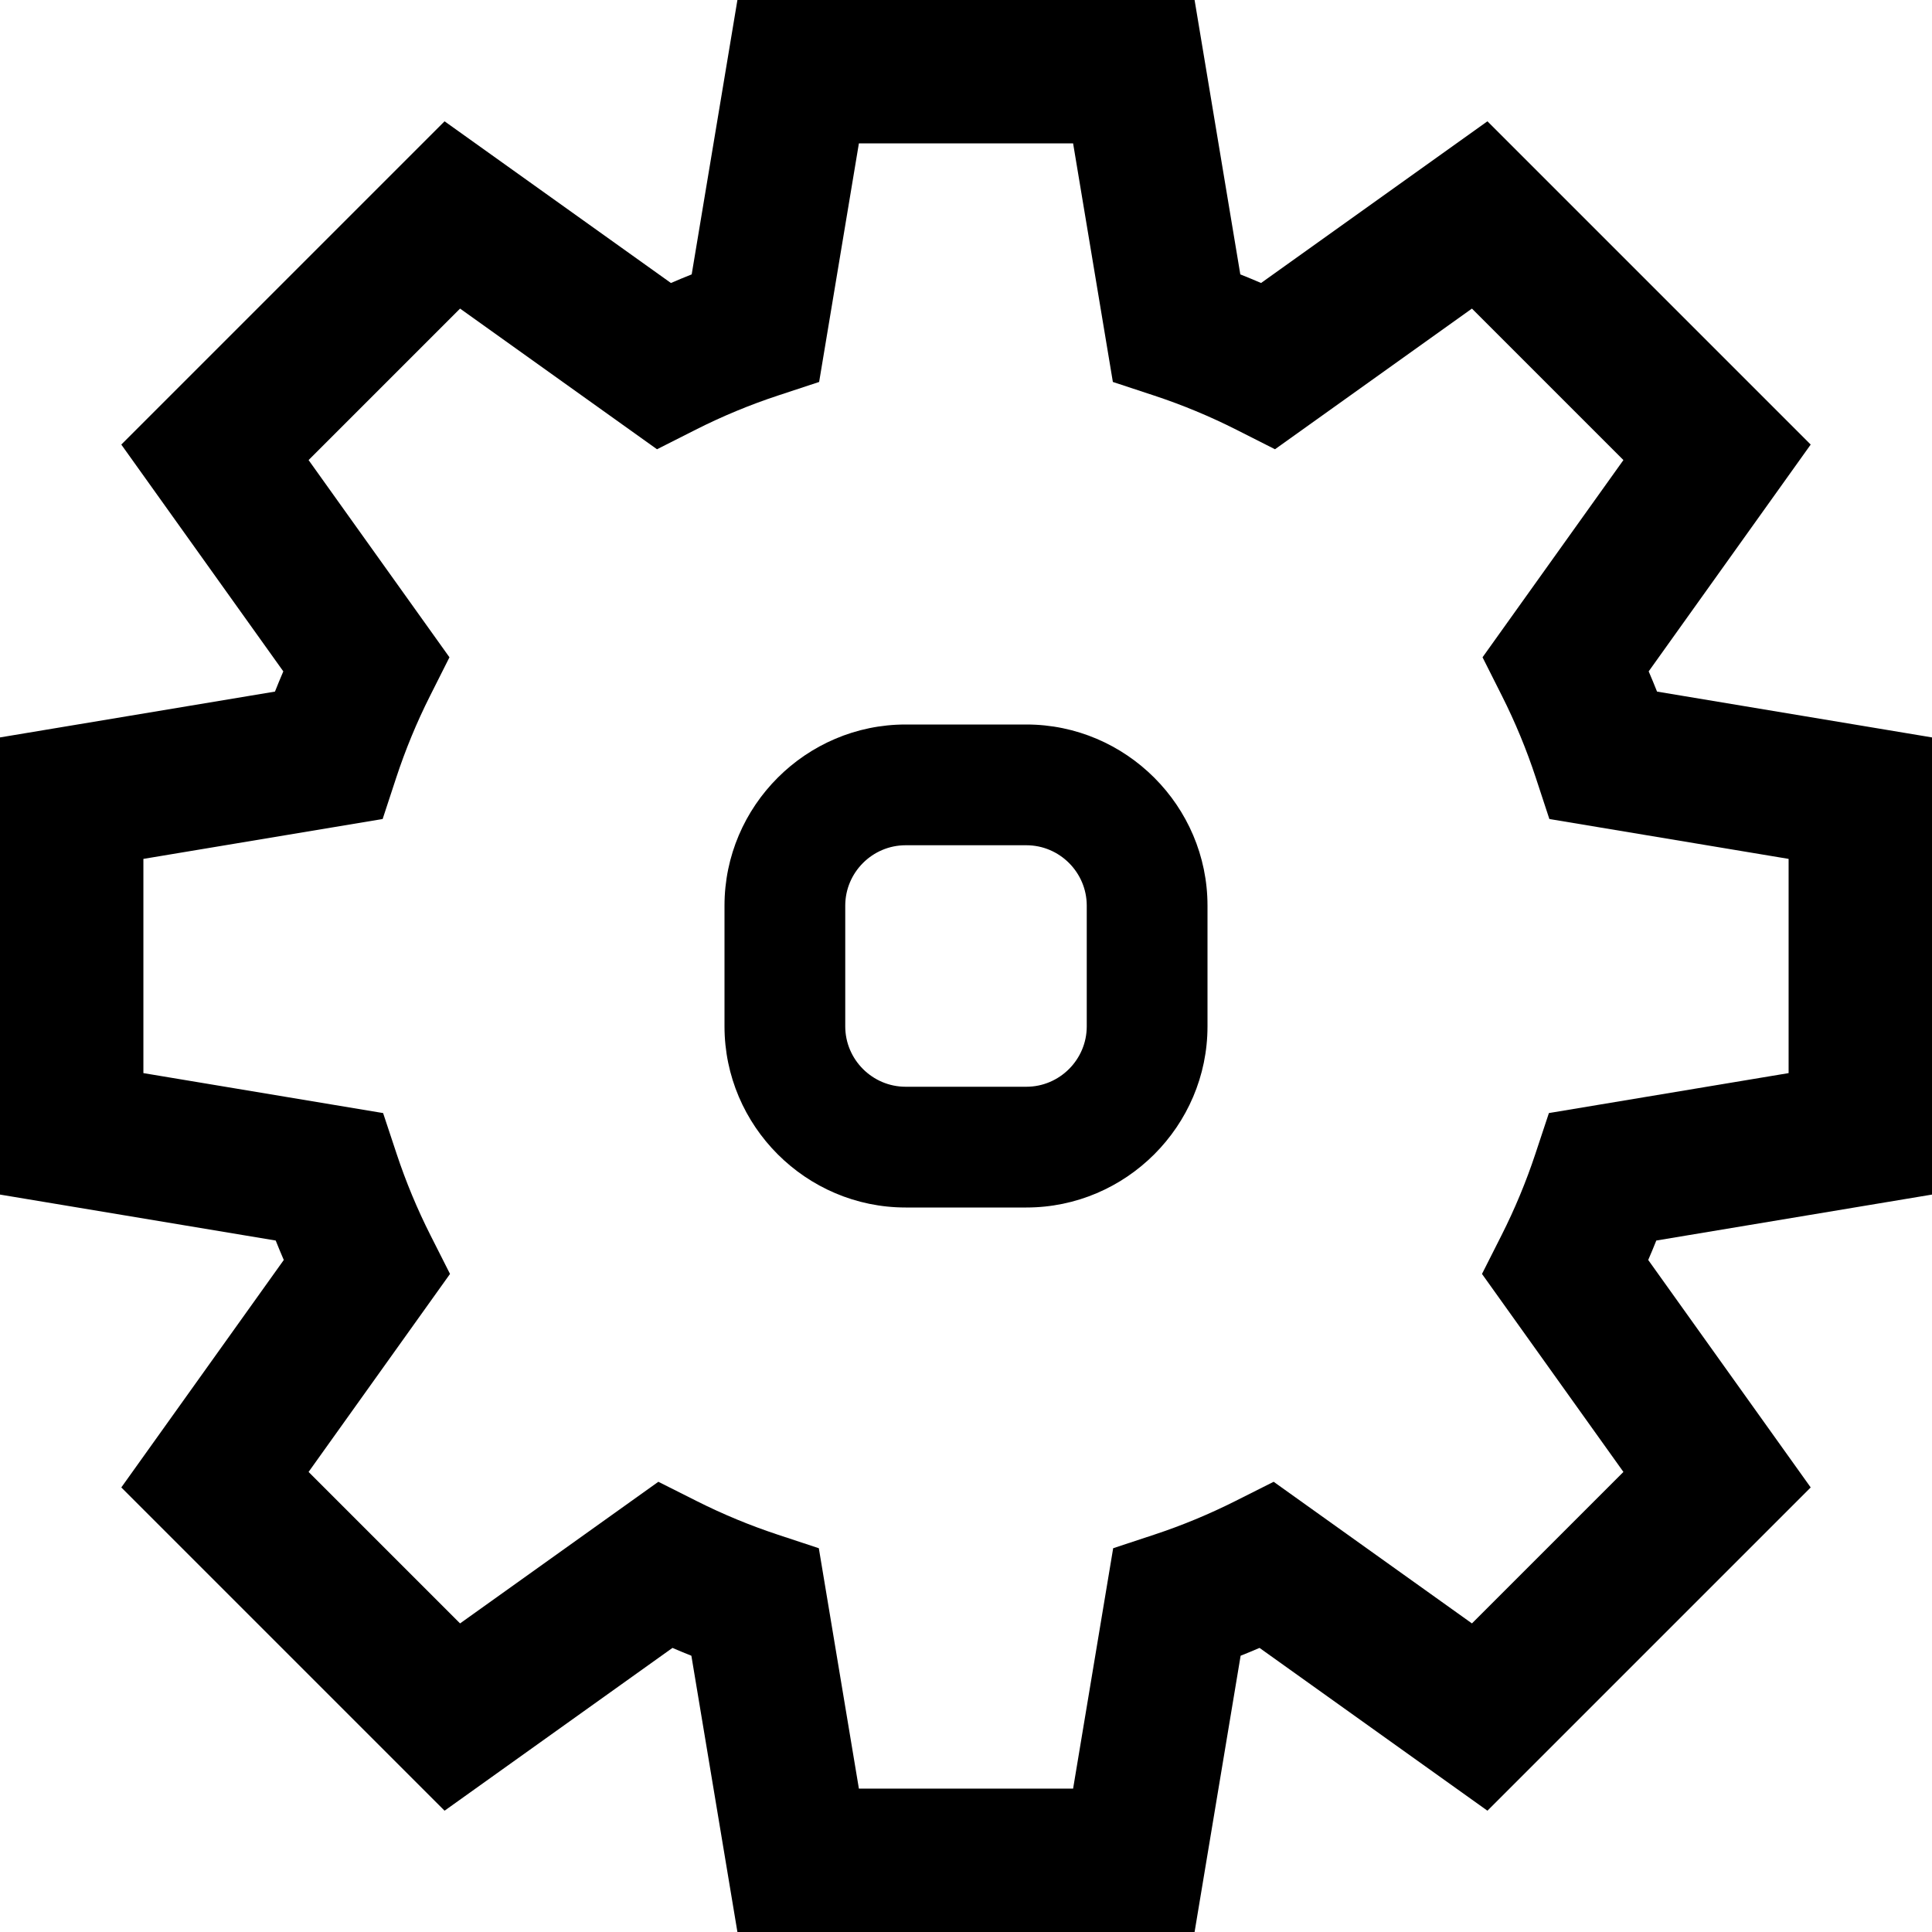
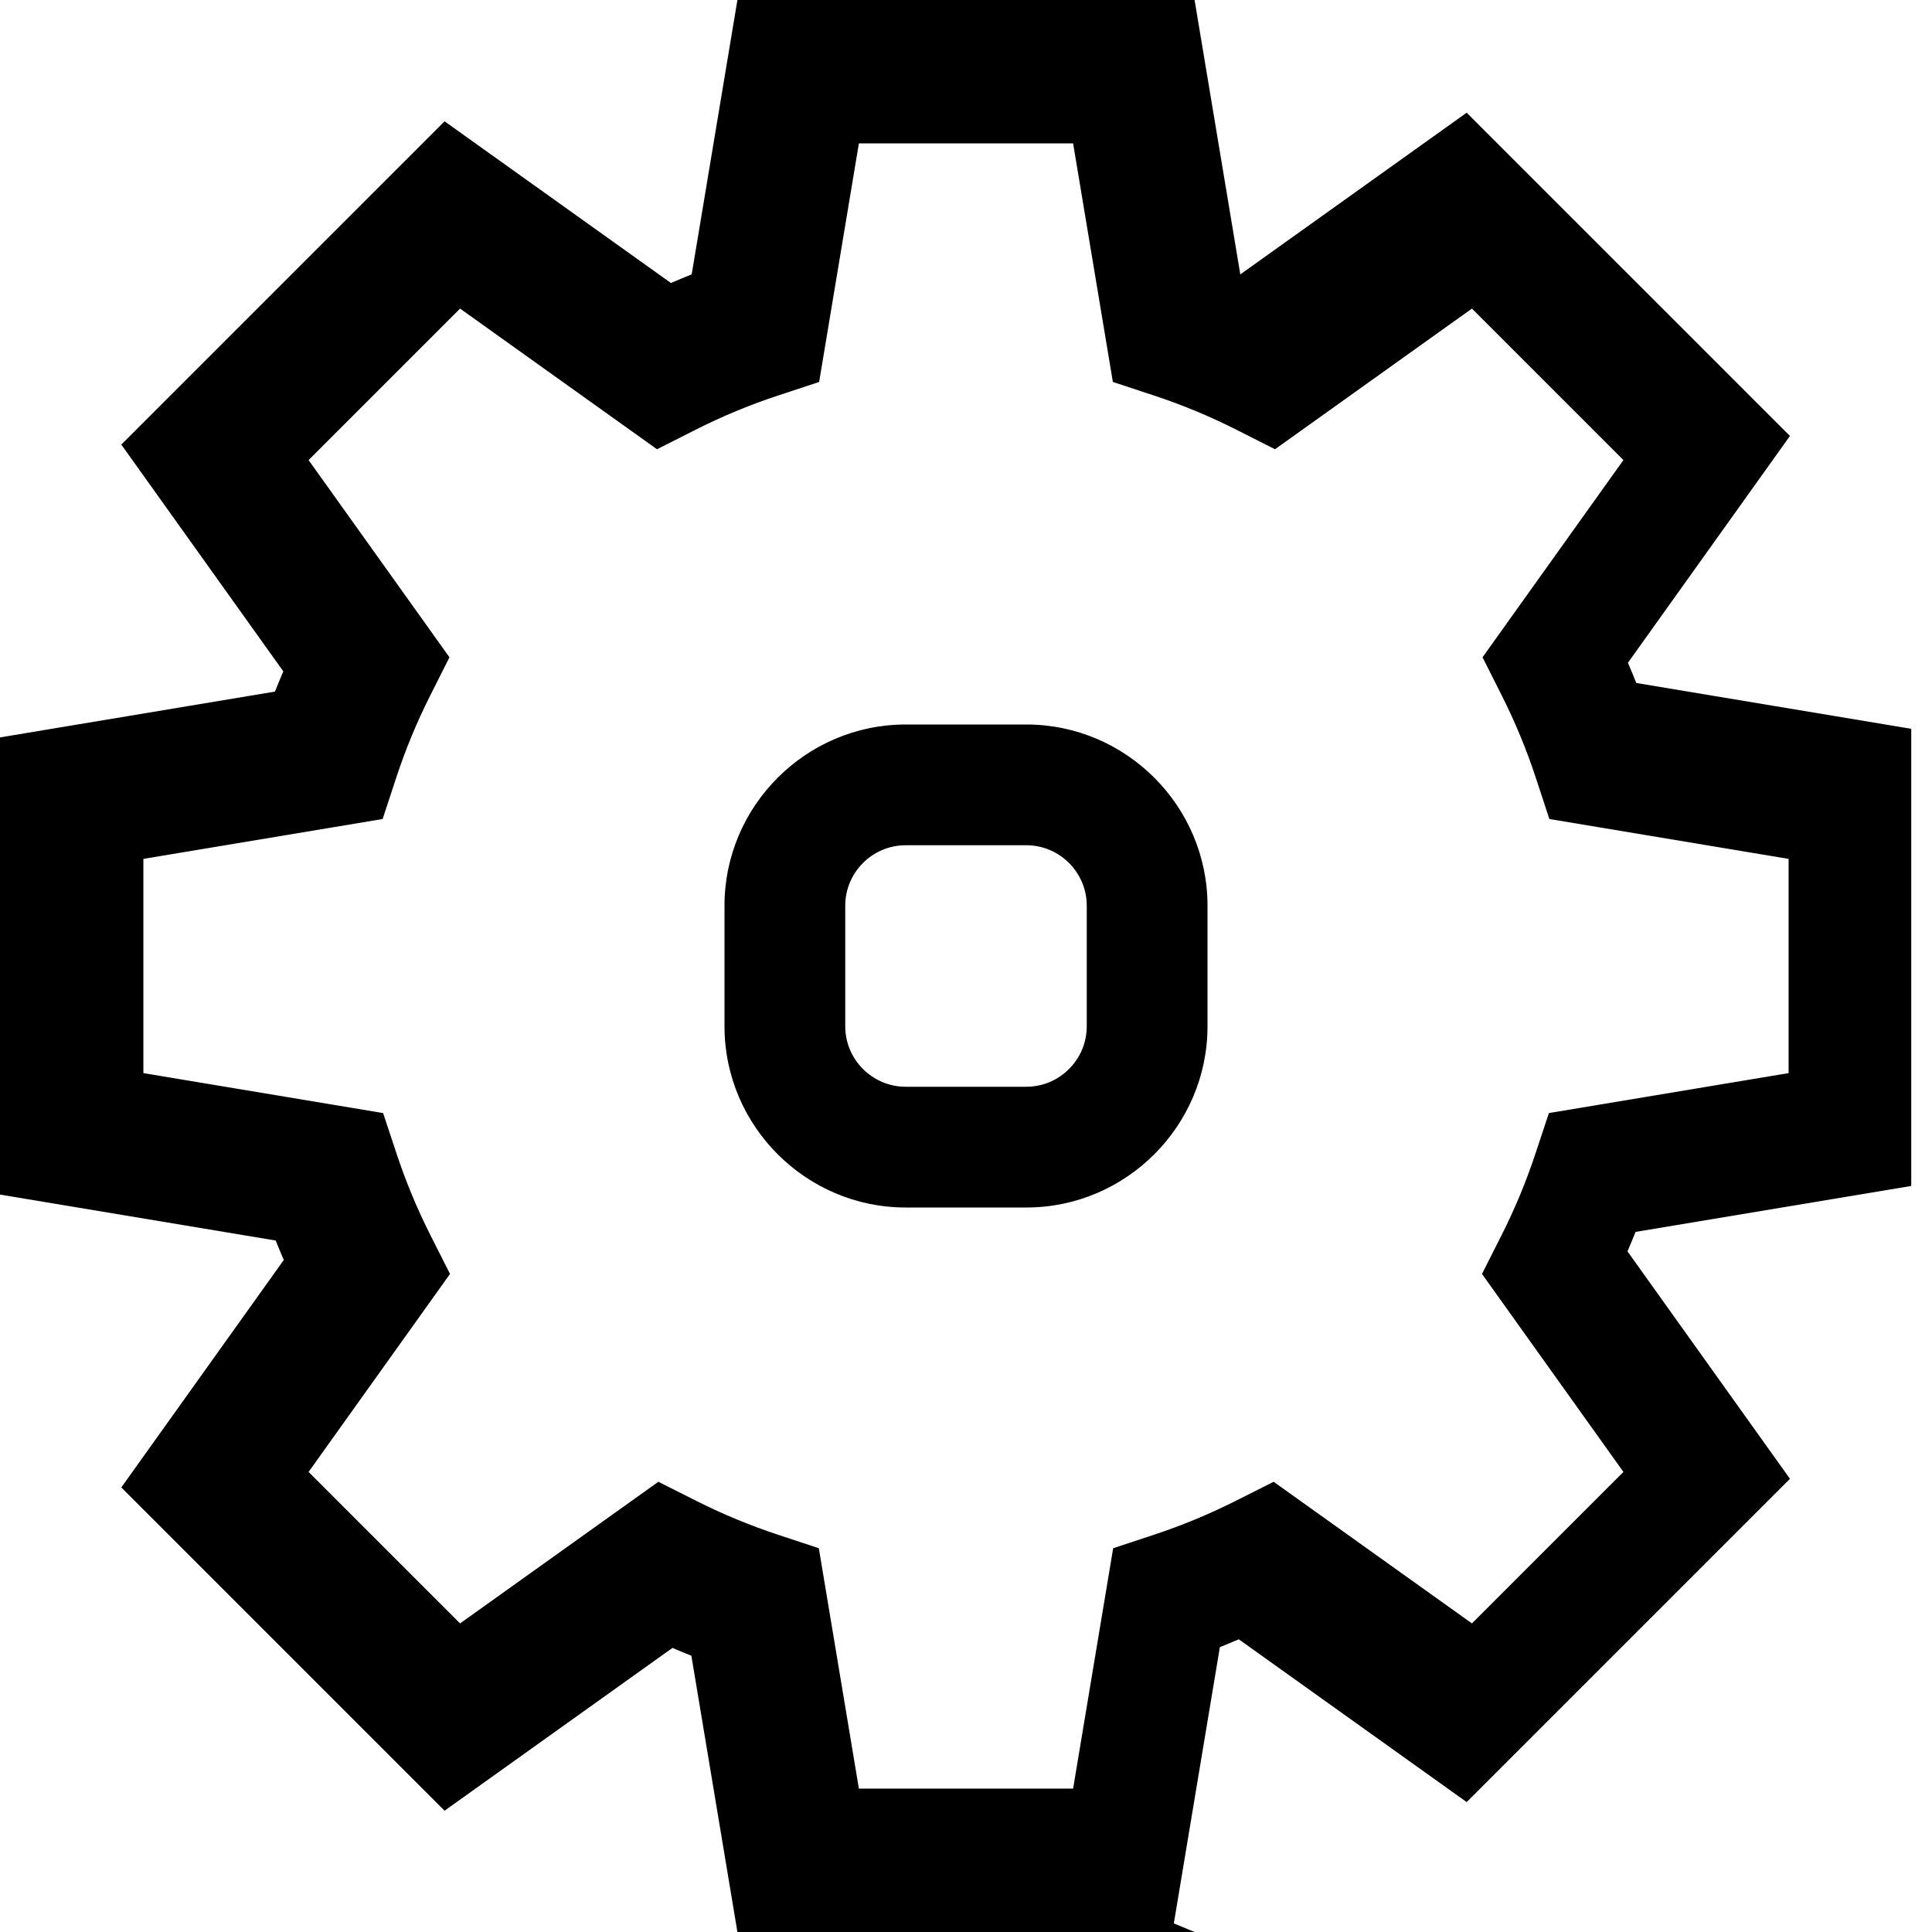
<svg xmlns="http://www.w3.org/2000/svg" viewBox="0 0 512 512">
-   <path d="M316.576 512h-121.153l-12.202-73.212c-1.679-.669-3.35-1.36-5.01-2.075l-60.396 43.141-85.669-85.667 43.058-60.281c-.738-1.707-1.453-3.425-2.142-5.152l-73.062-12.179v-121.152l72.868-12.144c.711-1.795 1.45-3.582 2.213-5.355l-42.935-60.108 85.669-85.669 59.991 42.851c1.821-.788 3.654-1.549 5.499-2.282l12.118-72.716h121.153l12.119 72.715c1.845.733 3.679 1.494 5.499 2.282l59.991-42.851 85.668 85.669-42.936 60.107c.765 1.774 1.503 3.561 2.214 5.357l72.869 12.144v121.152l-73.062 12.178c-.689 1.728-1.403 3.445-2.142 5.151l43.058 60.281-85.668 85.668-60.397-43.141c-1.661.714-3.331 1.405-5.011 2.074l-12.202 73.214zm-88.961-38h56.77l10.617-63.705 10.894-3.6c7.31-2.416 14.506-5.396 21.389-8.856l10.246-5.151 52.548 37.533 40.143-40.143-37.479-52.472 5.184-10.26c3.493-6.913 6.502-14.146 8.941-21.499l3.608-10.874 63.524-10.588v-56.771l-63.402-10.567-3.589-10.92c-2.438-7.423-5.454-14.721-8.963-21.69l-5.158-10.25 37.333-52.265-40.143-40.144-52.191 37.279-10.262-5.192c-6.998-3.541-14.333-6.584-21.801-9.048l-10.902-3.596-10.537-63.221h-56.77l-10.537 63.222-10.902 3.596c-7.465 2.463-14.799 5.507-21.799 9.049l-10.262 5.192-52.192-37.28-40.144 40.144 37.333 52.266-5.158 10.249c-3.508 6.971-6.523 14.268-8.962 21.69l-3.588 10.921-63.404 10.566v56.77l63.526 10.589 3.607 10.876c2.437 7.346 5.445 14.578 8.941 21.496l5.185 10.26-37.481 52.474 40.144 40.142 52.549-37.534 10.247 5.154c6.877 3.459 14.073 6.438 21.385 8.855l10.894 3.6 10.618 63.703zm44.385-282h-32c-26.4 0-48 21.6-48 48v32c0 26.4 21.6 48 48 48h32c26.4 0 48-21.6 48-48v-32c0-26.4-21.6-48-48-48zm16 80c0 8.8-7.2 16-16 16h-32c-8.8 0-16-7.2-16-16v-32c0-8.8 7.2-16 16-16h32c8.8 0 16 7.2 16 16v32z" />
+   <path d="M316.576 512h-121.153l-12.202-73.212c-1.679-.669-3.35-1.36-5.01-2.075l-60.396 43.141-85.669-85.667 43.058-60.281c-.738-1.707-1.453-3.425-2.142-5.152l-73.062-12.179v-121.152l72.868-12.144c.711-1.795 1.45-3.582 2.213-5.355l-42.935-60.108 85.669-85.669 59.991 42.851c1.821-.788 3.654-1.549 5.499-2.282l12.118-72.716h121.153l12.119 72.715l59.991-42.851 85.668 85.669-42.936 60.107c.765 1.774 1.503 3.561 2.214 5.357l72.869 12.144v121.152l-73.062 12.178c-.689 1.728-1.403 3.445-2.142 5.151l43.058 60.281-85.668 85.668-60.397-43.141c-1.661.714-3.331 1.405-5.011 2.074l-12.202 73.214zm-88.961-38h56.77l10.617-63.705 10.894-3.6c7.31-2.416 14.506-5.396 21.389-8.856l10.246-5.151 52.548 37.533 40.143-40.143-37.479-52.472 5.184-10.26c3.493-6.913 6.502-14.146 8.941-21.499l3.608-10.874 63.524-10.588v-56.771l-63.402-10.567-3.589-10.92c-2.438-7.423-5.454-14.721-8.963-21.69l-5.158-10.25 37.333-52.265-40.143-40.144-52.191 37.279-10.262-5.192c-6.998-3.541-14.333-6.584-21.801-9.048l-10.902-3.596-10.537-63.221h-56.77l-10.537 63.222-10.902 3.596c-7.465 2.463-14.799 5.507-21.799 9.049l-10.262 5.192-52.192-37.28-40.144 40.144 37.333 52.266-5.158 10.249c-3.508 6.971-6.523 14.268-8.962 21.69l-3.588 10.921-63.404 10.566v56.77l63.526 10.589 3.607 10.876c2.437 7.346 5.445 14.578 8.941 21.496l5.185 10.26-37.481 52.474 40.144 40.142 52.549-37.534 10.247 5.154c6.877 3.459 14.073 6.438 21.385 8.855l10.894 3.6 10.618 63.703zm44.385-282h-32c-26.4 0-48 21.6-48 48v32c0 26.4 21.6 48 48 48h32c26.4 0 48-21.6 48-48v-32c0-26.4-21.6-48-48-48zm16 80c0 8.8-7.2 16-16 16h-32c-8.8 0-16-7.2-16-16v-32c0-8.8 7.2-16 16-16h32c8.8 0 16 7.2 16 16v32z" />
</svg>